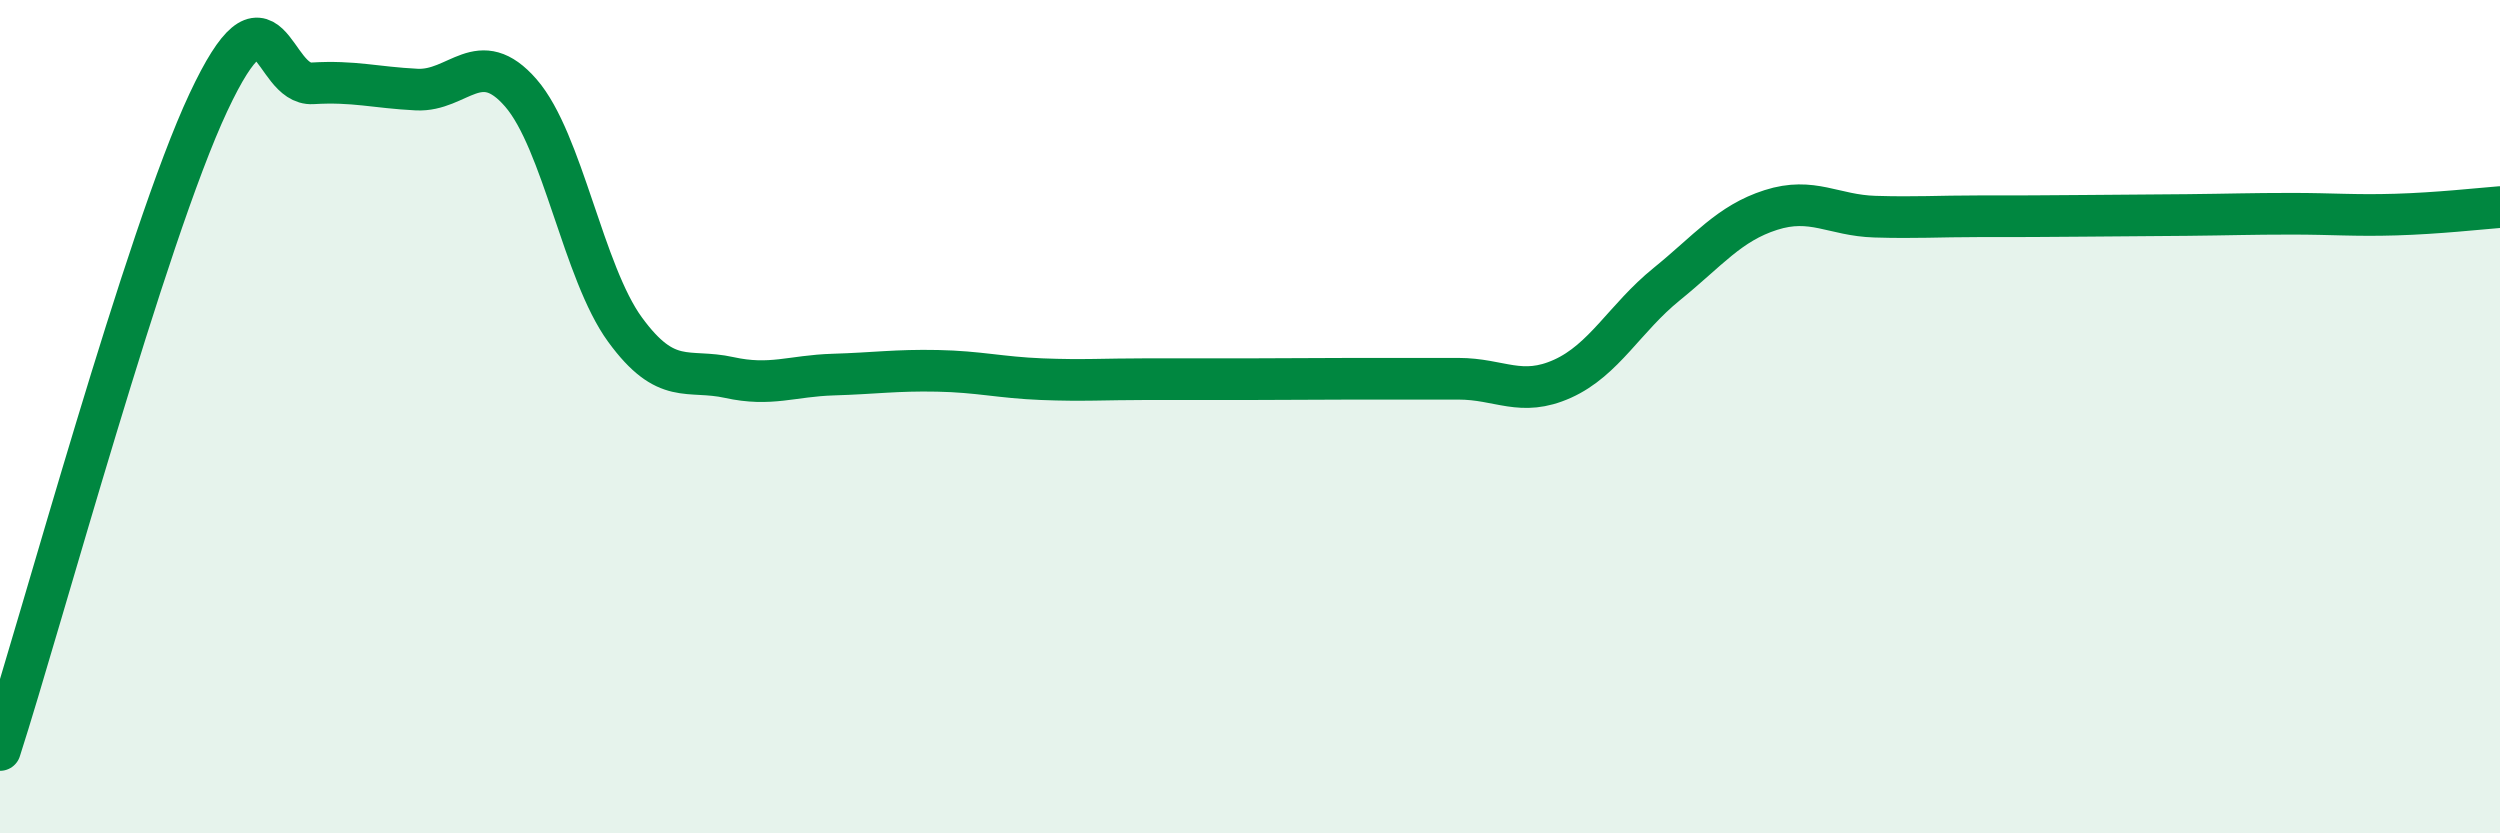
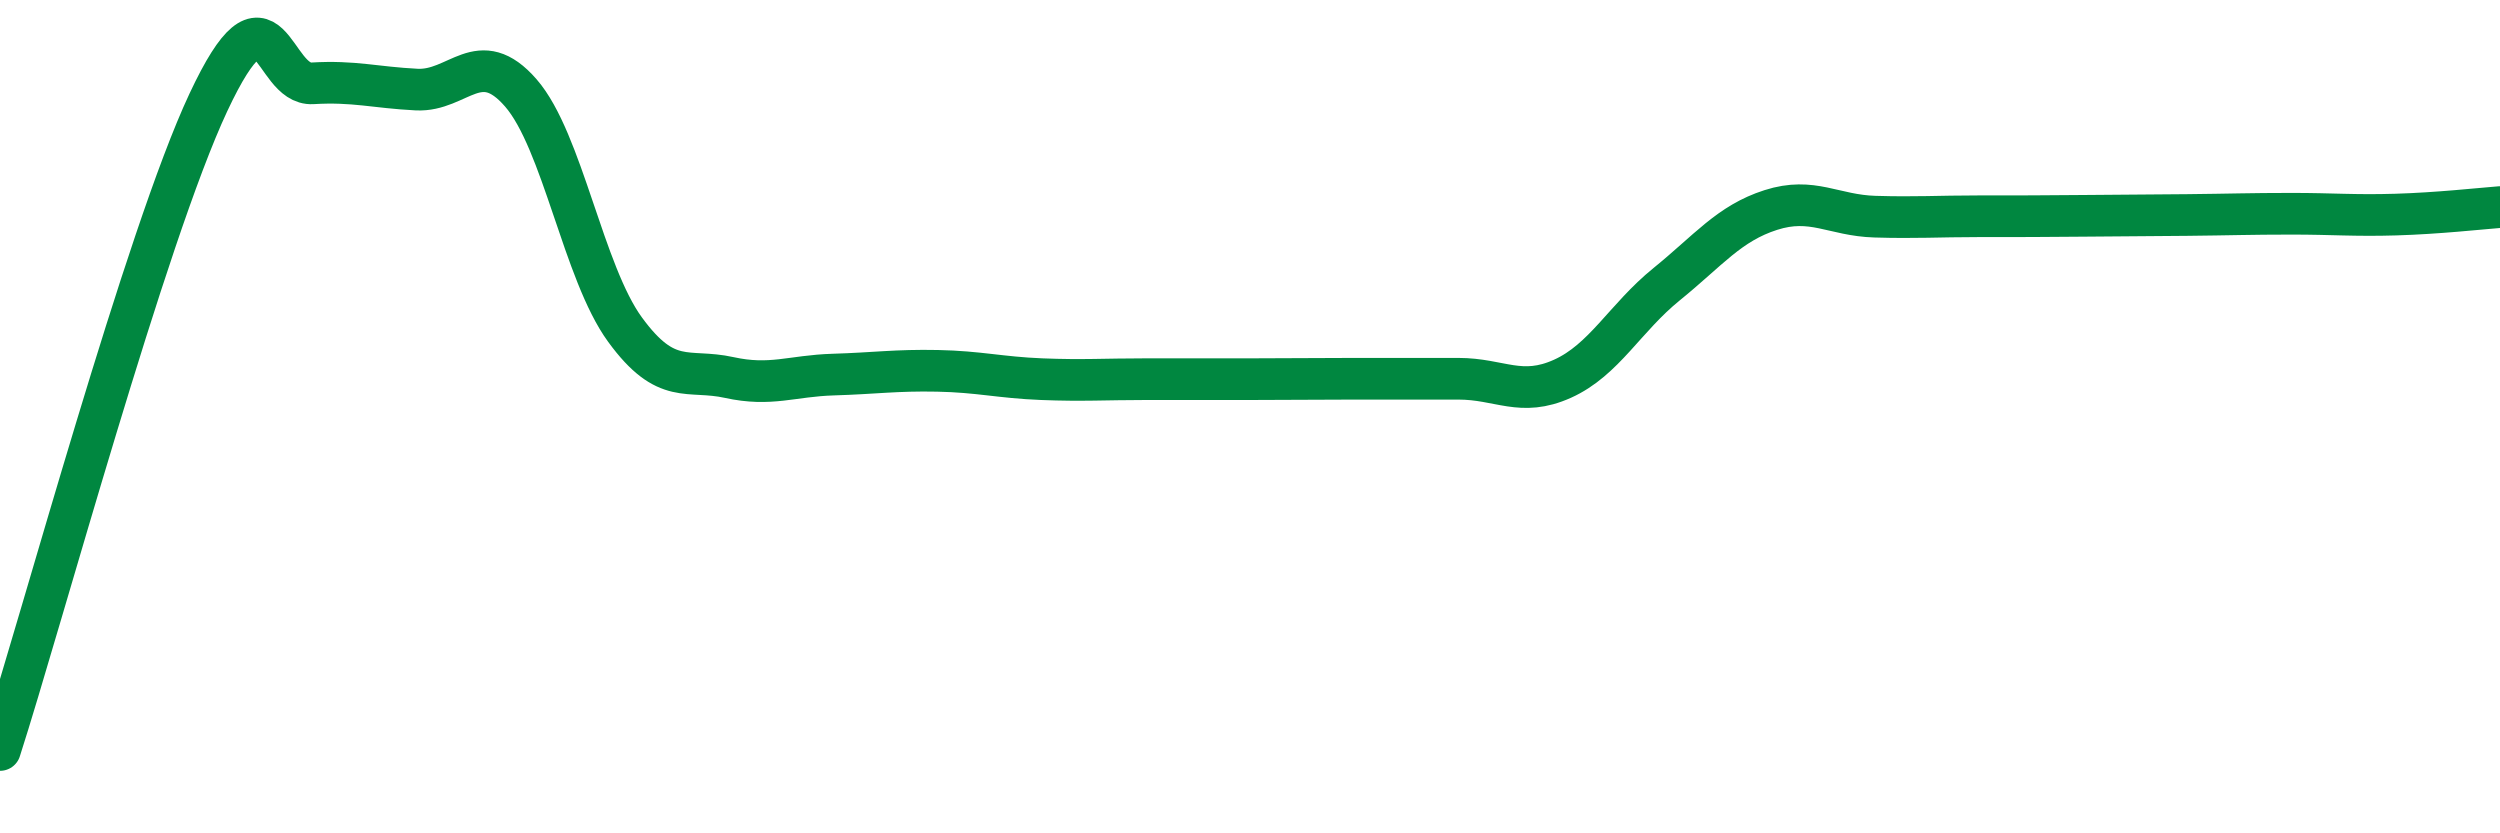
<svg xmlns="http://www.w3.org/2000/svg" width="60" height="20" viewBox="0 0 60 20">
-   <path d="M 0,18 C 1,14.89 3.5,5.66 5,2.46 C 6.5,-0.74 6.5,2.06 7.5,2 C 8.5,1.94 9,2.1 10,2.15 C 11,2.2 11.5,1.08 12.5,2.23 C 13.5,3.38 14,6.54 15,7.91 C 16,9.28 16.5,8.84 17.5,9.06 C 18.5,9.28 19,9.02 20,8.99 C 21,8.96 21.5,8.88 22.5,8.9 C 23.5,8.92 24,9.06 25,9.1 C 26,9.14 26.5,9.1 27.5,9.1 C 28.5,9.1 29,9.1 30,9.1 C 31,9.1 31.5,9.09 32.5,9.09 C 33.5,9.09 34,9.09 35,9.09 C 36,9.09 36.5,9.54 37.5,9.09 C 38.5,8.64 39,7.63 40,6.82 C 41,6.01 41.5,5.36 42.5,5.04 C 43.5,4.72 44,5.17 45,5.2 C 46,5.23 46.5,5.19 47.5,5.19 C 48.5,5.19 49,5.19 50,5.18 C 51,5.17 51.5,5.17 52.5,5.16 C 53.5,5.15 54,5.13 55,5.13 C 56,5.13 56.5,5.18 57.5,5.15 C 58.5,5.12 59.5,5.01 60,4.97L60 20L0 20Z" fill="#008740" opacity="0.1" stroke-linecap="round" stroke-linejoin="round" />
  <path d="M 0,18 C 1,14.89 3.5,5.66 5,2.46 C 6.5,-0.74 6.5,2.06 7.5,2 C 8.5,1.94 9,2.1 10,2.15 C 11,2.2 11.5,1.08 12.5,2.23 C 13.5,3.38 14,6.54 15,7.91 C 16,9.28 16.5,8.84 17.5,9.06 C 18.5,9.28 19,9.02 20,8.99 C 21,8.96 21.5,8.88 22.5,8.9 C 23.5,8.92 24,9.06 25,9.1 C 26,9.14 26.5,9.1 27.5,9.1 C 28.5,9.1 29,9.1 30,9.1 C 31,9.1 31.5,9.09 32.5,9.09 C 33.5,9.09 34,9.09 35,9.09 C 36,9.09 36.5,9.54 37.5,9.09 C 38.5,8.64 39,7.63 40,6.82 C 41,6.01 41.5,5.36 42.5,5.04 C 43.5,4.72 44,5.17 45,5.2 C 46,5.23 46.5,5.19 47.5,5.19 C 48.5,5.19 49,5.19 50,5.18 C 51,5.17 51.5,5.17 52.5,5.16 C 53.5,5.15 54,5.13 55,5.13 C 56,5.13 56.5,5.18 57.5,5.15 C 58.5,5.12 59.5,5.01 60,4.97" stroke="#008740" stroke-width="1" fill="none" stroke-linecap="round" stroke-linejoin="round" />
</svg>